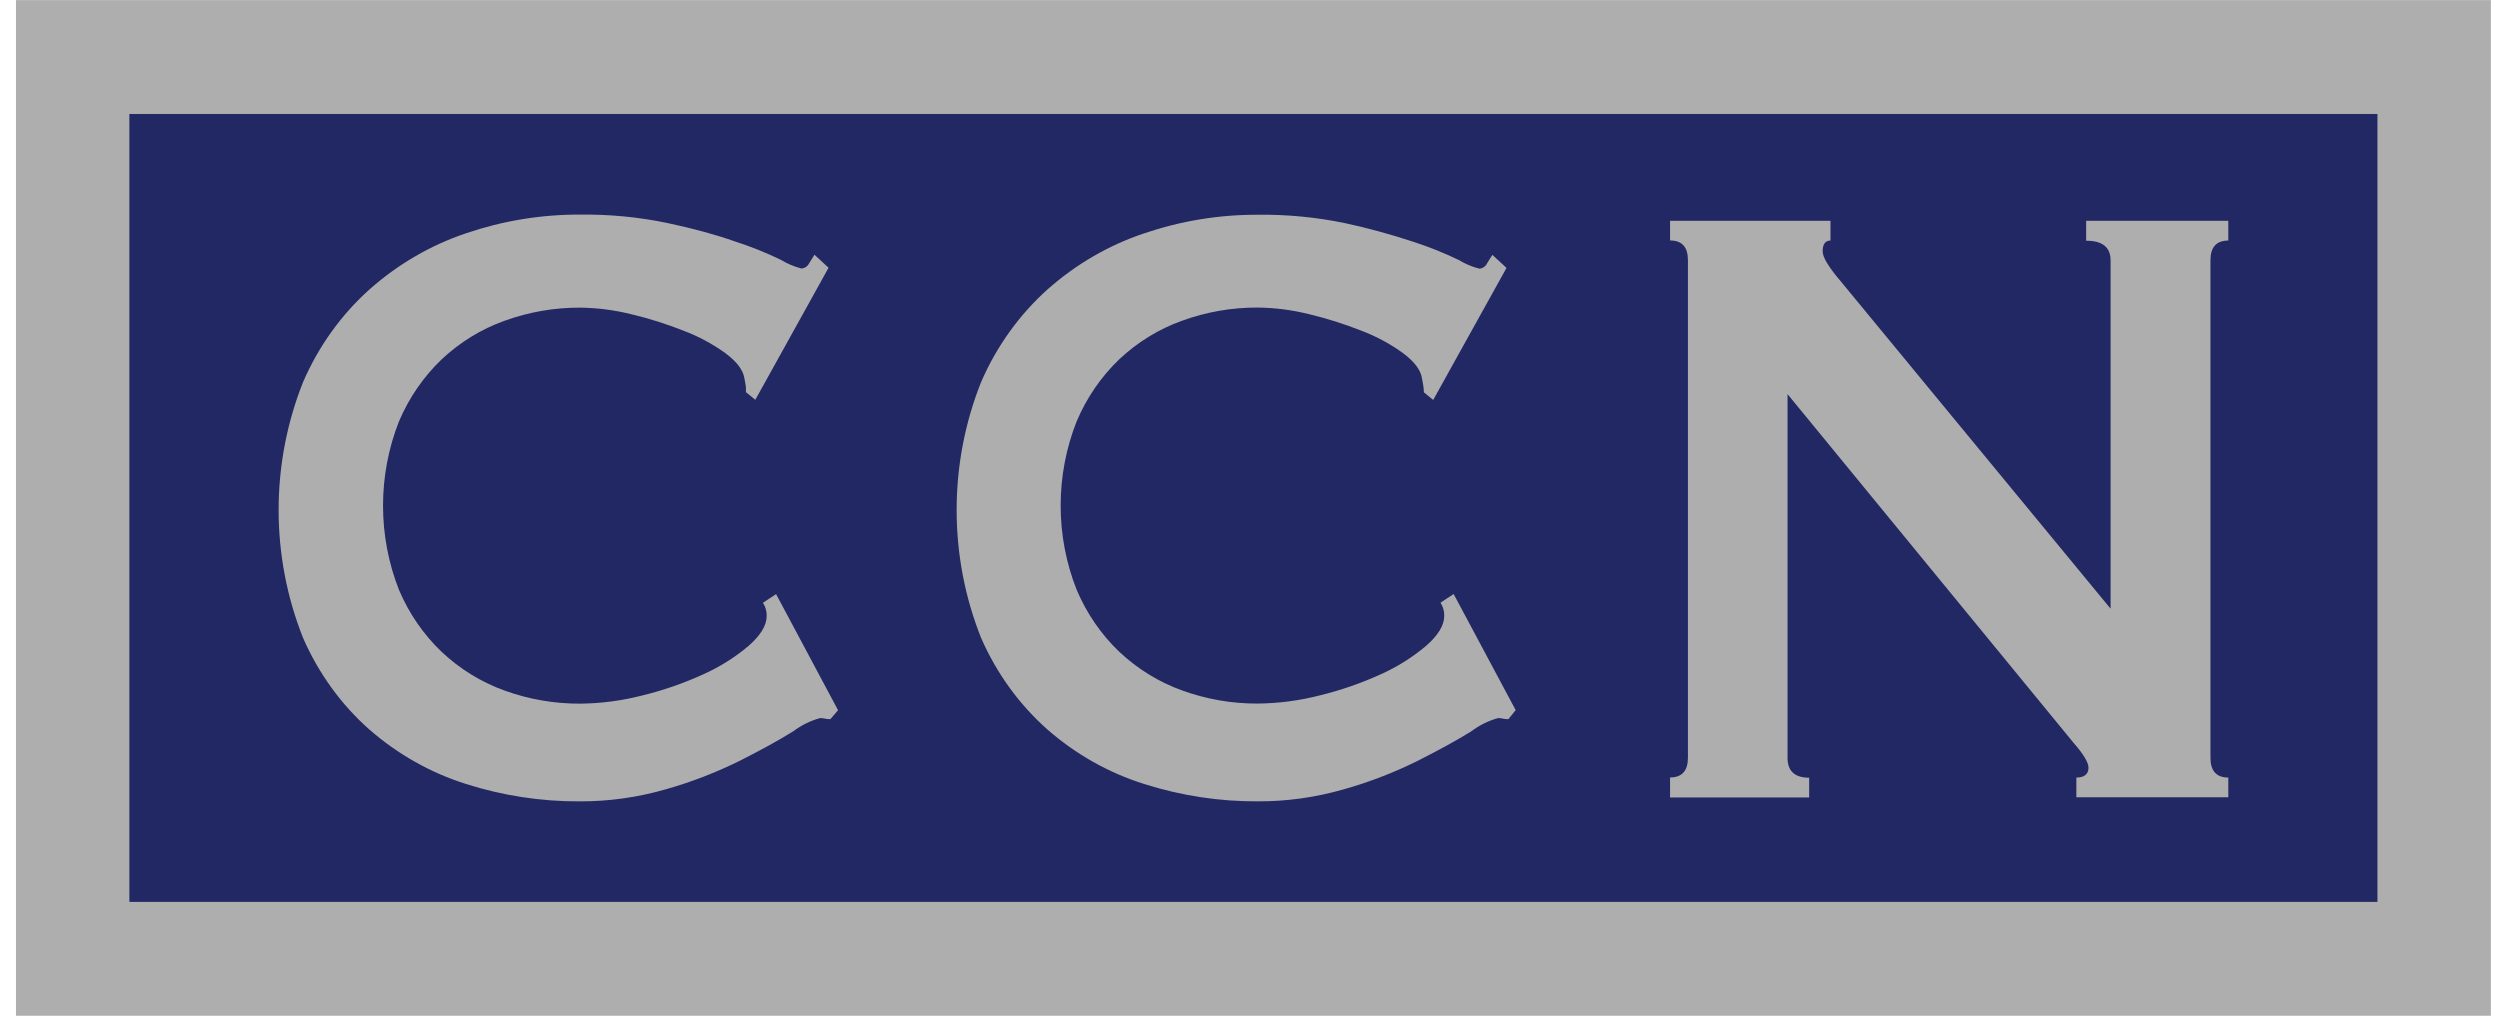
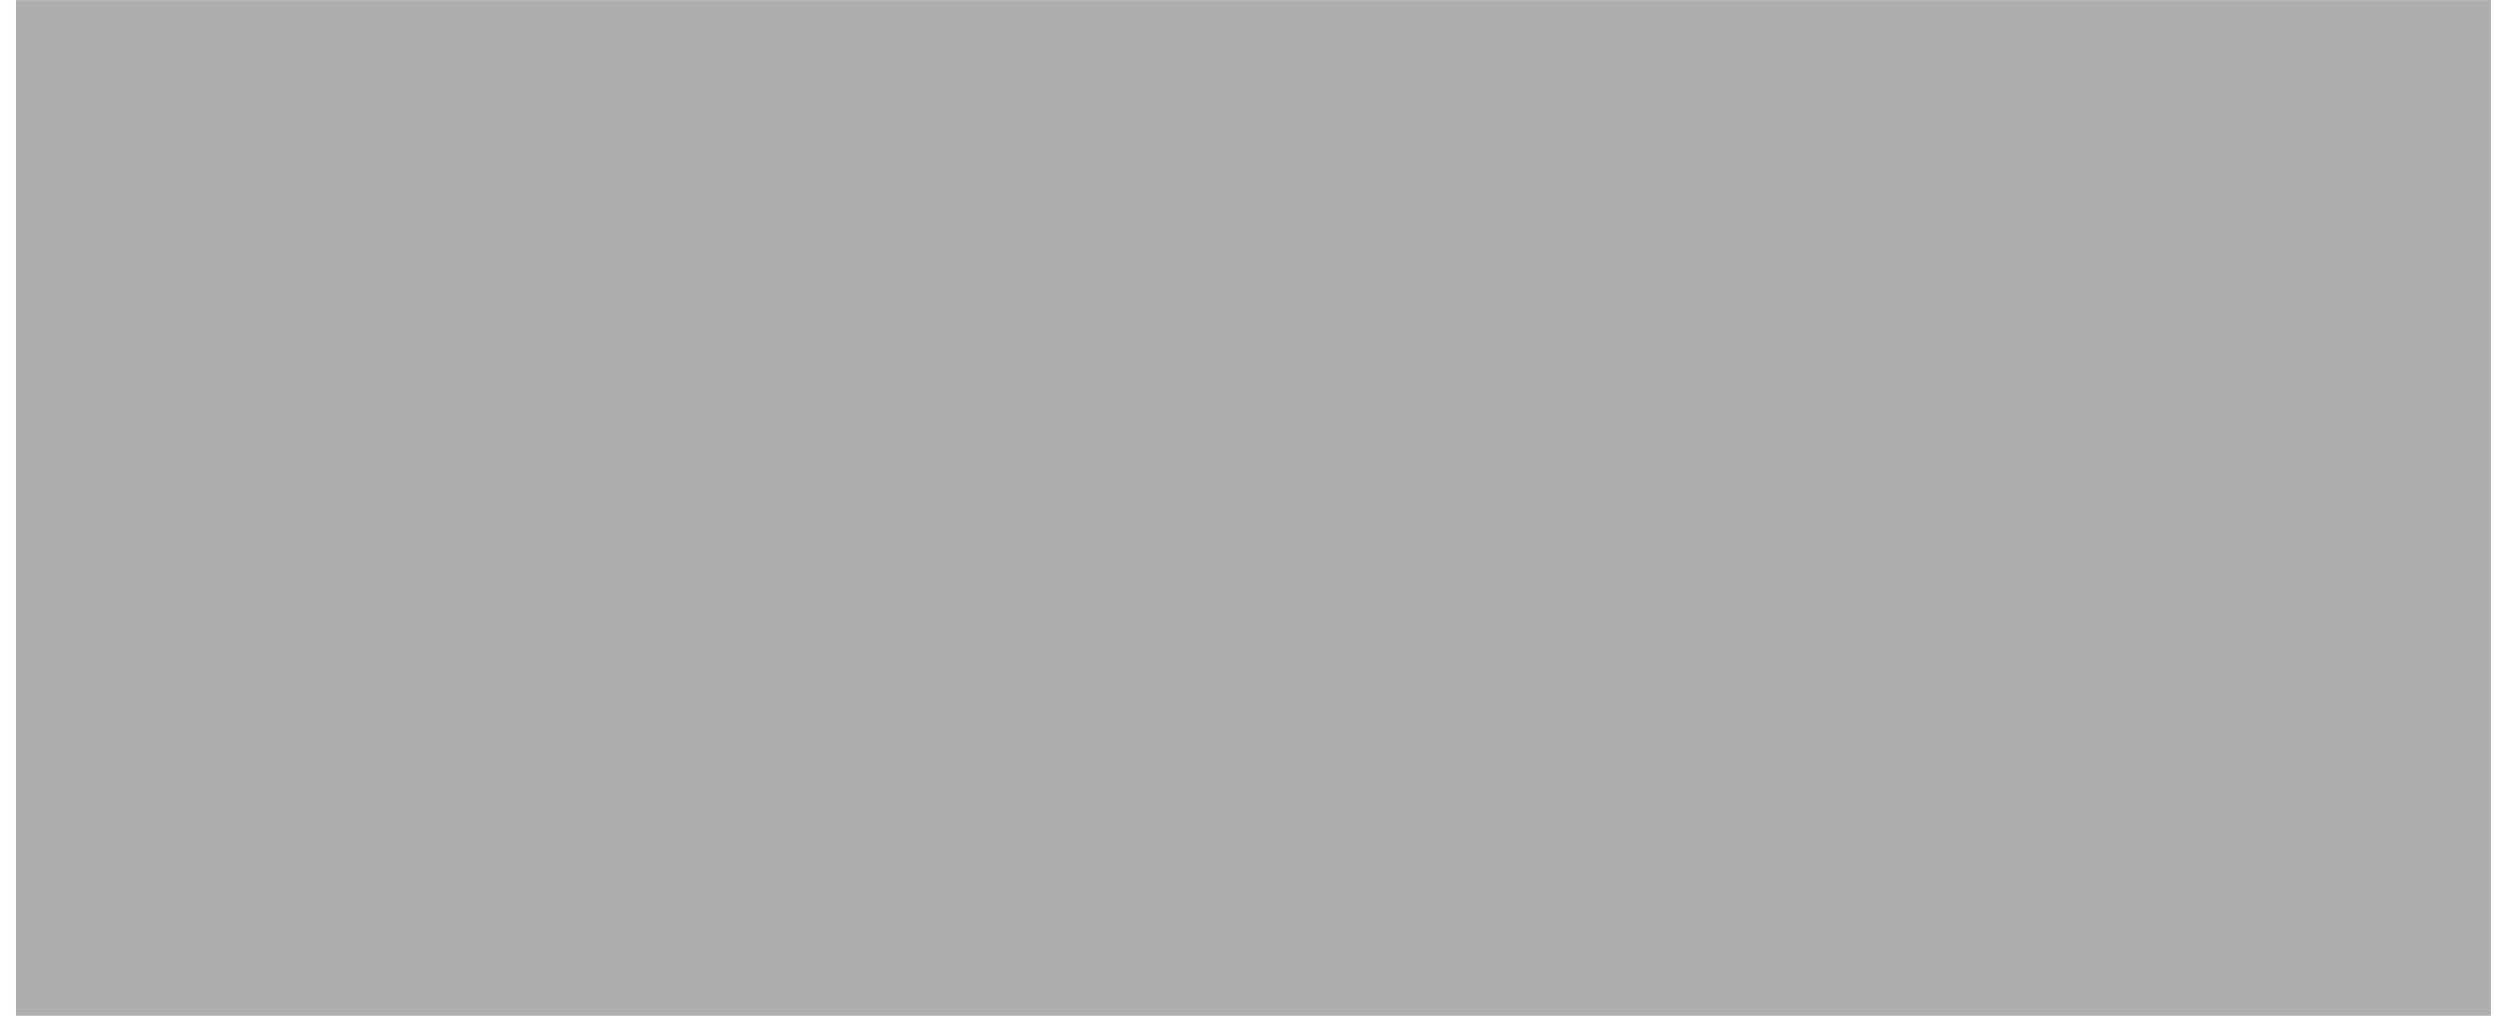
<svg xmlns="http://www.w3.org/2000/svg" width="141" height="58" viewBox="0 0 141 58" fill="none">
  <path d="M140.485 0.006H0.9V57.288H140.485V0.006Z" fill="#AEAEAE" />
-   <path d="M134.088 6.429H7.297V50.866H134.088V6.429Z" fill="#222863" />
-   <path d="M46.833 40.561C46.735 40.562 46.637 40.552 46.541 40.533C46.446 40.51 46.348 40.498 46.25 40.5C45.708 40.65 45.196 40.902 44.739 41.244C43.944 41.74 42.941 42.292 41.721 42.909C40.382 43.573 38.989 44.109 37.56 44.514C35.976 44.972 34.342 45.202 32.7 45.197C30.525 45.208 28.36 44.877 26.277 44.214C24.291 43.588 22.443 42.548 20.843 41.155C19.248 39.748 17.968 37.982 17.096 35.986C16.184 33.701 15.714 31.245 15.714 28.764C15.714 26.283 16.184 23.827 17.096 21.542C17.97 19.525 19.253 17.738 20.856 16.308C22.456 14.893 24.302 13.822 26.29 13.155C28.363 12.45 30.527 12.095 32.705 12.103C34.349 12.082 35.99 12.238 37.604 12.57C39.077 12.882 40.356 13.23 41.443 13.614C42.328 13.898 43.195 14.245 44.036 14.652C44.401 14.873 44.794 15.039 45.203 15.143C45.295 15.137 45.385 15.105 45.462 15.051C45.54 14.997 45.602 14.922 45.644 14.834C45.768 14.633 45.865 14.47 45.936 14.367L46.731 15.101L42.6 22.548L42.07 22.117C42.075 21.999 42.073 21.88 42.062 21.762C42.044 21.64 42.017 21.495 41.982 21.327C41.911 20.859 41.54 20.391 40.922 19.924C40.189 19.397 39.396 18.971 38.563 18.656C37.596 18.273 36.605 17.96 35.598 17.721C34.652 17.486 33.685 17.362 32.714 17.351C31.262 17.345 29.819 17.597 28.446 18.095C27.143 18.562 25.942 19.3 24.912 20.265C23.887 21.245 23.065 22.439 22.5 23.773C21.908 25.277 21.603 26.89 21.603 28.519C21.603 30.148 21.908 31.76 22.5 33.264C23.064 34.597 23.886 35.79 24.912 36.767C25.942 37.734 27.143 38.473 28.446 38.943C29.819 39.441 31.262 39.692 32.714 39.686C33.905 39.675 35.091 39.518 36.248 39.219C37.408 38.934 38.542 38.542 39.636 38.044C40.558 37.635 41.423 37.096 42.207 36.44C42.892 35.841 43.241 35.275 43.241 34.742C43.248 34.477 43.174 34.215 43.029 33.998L43.771 33.507L47.266 40.056L46.833 40.561Z" fill="#AEAEAE" />
  <path d="M85.073 40.561C84.975 40.562 84.877 40.552 84.781 40.533C84.686 40.509 84.588 40.498 84.49 40.5C83.949 40.649 83.439 40.901 82.983 41.244C82.188 41.739 81.181 42.291 79.962 42.909C78.624 43.573 77.232 44.11 75.805 44.513C74.221 44.971 72.586 45.201 70.945 45.196C68.769 45.208 66.605 44.877 64.521 44.214C62.535 43.59 60.687 42.55 59.087 41.155C57.492 39.746 56.211 37.981 55.337 35.986C54.424 33.701 53.954 31.245 53.954 28.764C53.954 26.283 54.424 23.827 55.337 21.542C56.21 19.53 57.491 17.747 59.087 16.317C60.687 14.9 62.533 13.829 64.521 13.164C66.593 12.459 68.756 12.104 70.932 12.112C72.576 12.091 74.217 12.247 75.831 12.579C77.126 12.859 78.408 13.207 79.67 13.623C80.557 13.908 81.424 14.255 82.268 14.661C82.633 14.882 83.025 15.047 83.434 15.152C83.527 15.147 83.617 15.115 83.694 15.061C83.772 15.007 83.835 14.932 83.876 14.844C84.004 14.642 84.097 14.479 84.172 14.376L84.967 15.11L80.832 22.557L80.306 22.126C80.305 22.003 80.294 21.879 80.275 21.757C80.258 21.635 80.231 21.49 80.196 21.322C80.125 20.854 79.754 20.386 79.135 19.919C78.405 19.391 77.614 18.965 76.781 18.651C75.812 18.268 74.82 17.956 73.812 17.715C72.866 17.48 71.899 17.356 70.927 17.346C69.477 17.34 68.036 17.592 66.664 18.09C65.361 18.557 64.16 19.295 63.13 20.26C62.106 21.24 61.286 22.435 60.722 23.768C60.127 25.271 59.821 26.884 59.821 28.514C59.821 30.143 60.127 31.756 60.722 33.259C61.285 34.592 62.105 35.785 63.13 36.763C64.159 37.729 65.361 38.469 66.664 38.938C68.036 39.436 69.477 39.687 70.927 39.681C72.118 39.67 73.304 39.514 74.461 39.214C75.623 38.93 76.759 38.537 77.854 38.039C78.775 37.63 79.638 37.091 80.421 36.435C81.11 35.836 81.455 35.27 81.455 34.737C81.462 34.471 81.388 34.211 81.243 33.993L81.985 33.502L85.484 40.051L85.073 40.561Z" fill="#AEAEAE" />
  <path d="M94.191 43.849C94.863 43.849 95.199 43.475 95.199 42.736V14.671C95.199 13.931 94.863 13.562 94.191 13.562V12.453H103.239V13.567C102.945 13.567 102.797 13.772 102.797 14.184C102.797 14.511 103.151 15.091 103.858 15.915L119.037 34.33V14.685C119.037 13.945 118.578 13.576 117.659 13.576V12.453H125.677V13.567C125.006 13.567 124.67 13.936 124.67 14.675V42.741C124.67 43.48 125.006 43.854 125.677 43.854V44.967H117.107V43.854C117.548 43.854 117.791 43.667 117.791 43.297C117.791 43.007 117.509 42.535 116.948 41.894L100.818 22.23V42.75C100.818 43.489 101.225 43.863 102.037 43.863V44.977H94.191V43.849Z" fill="#AEAEAE" />
</svg>